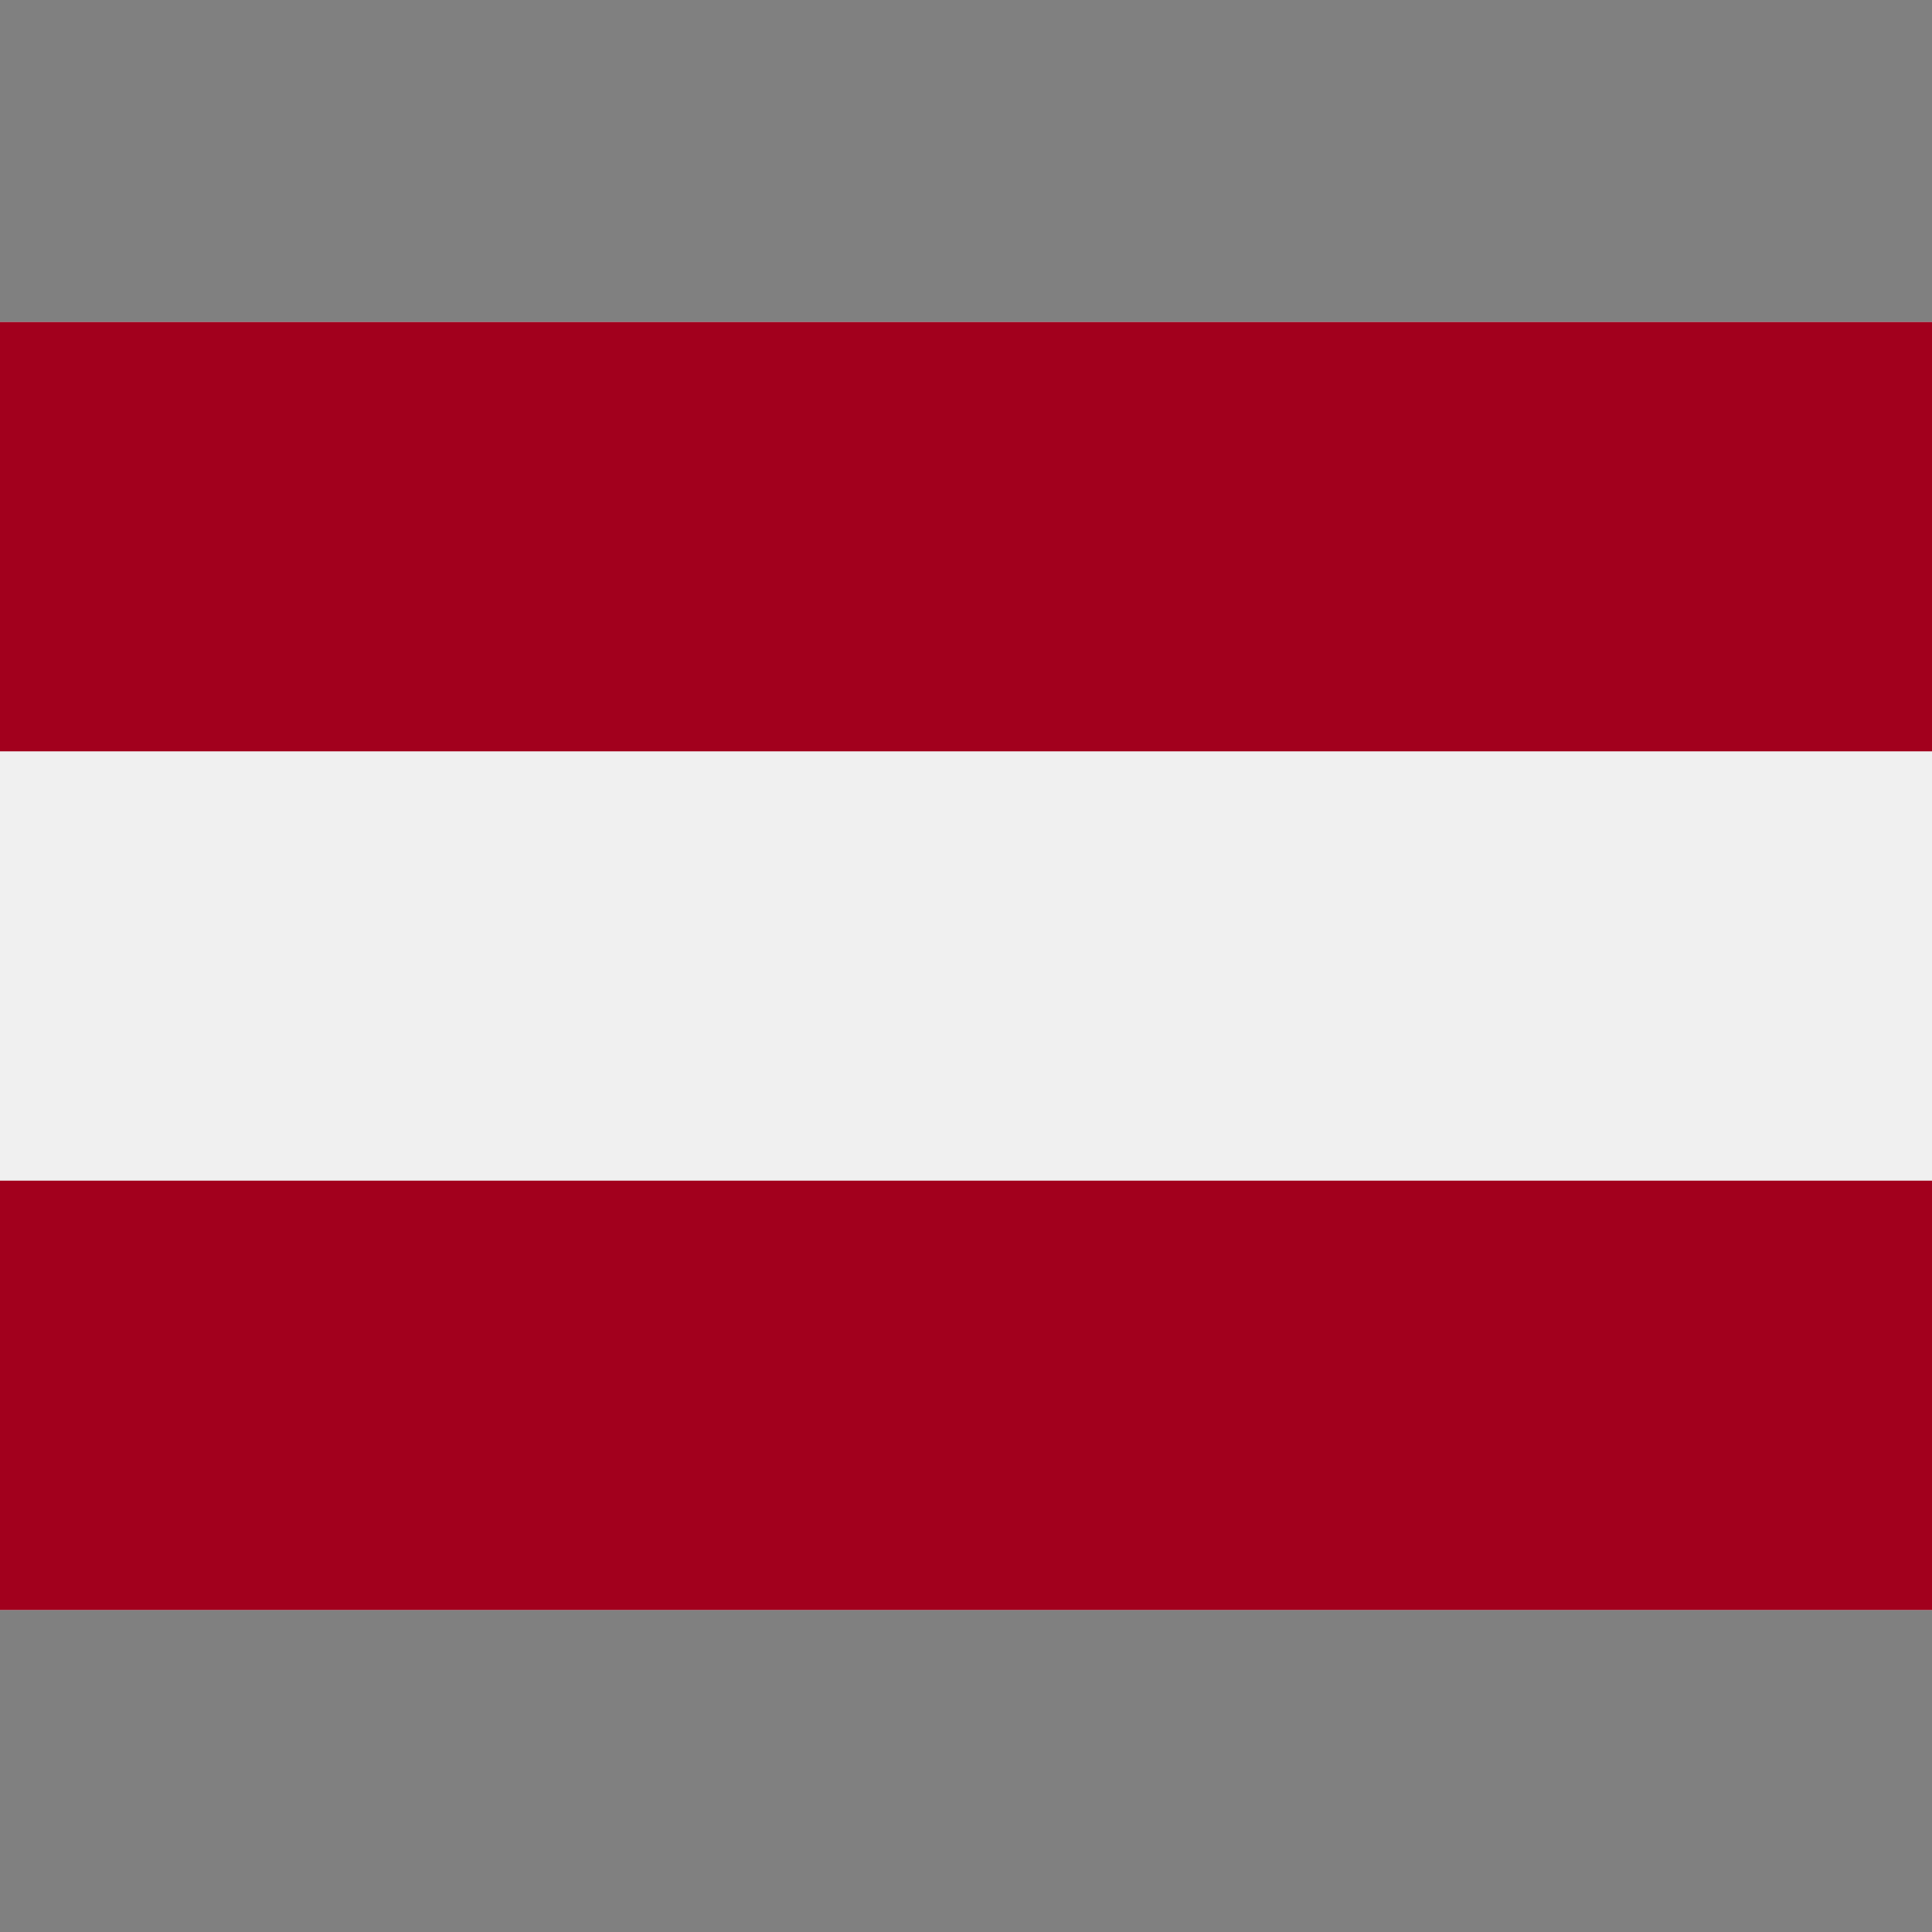
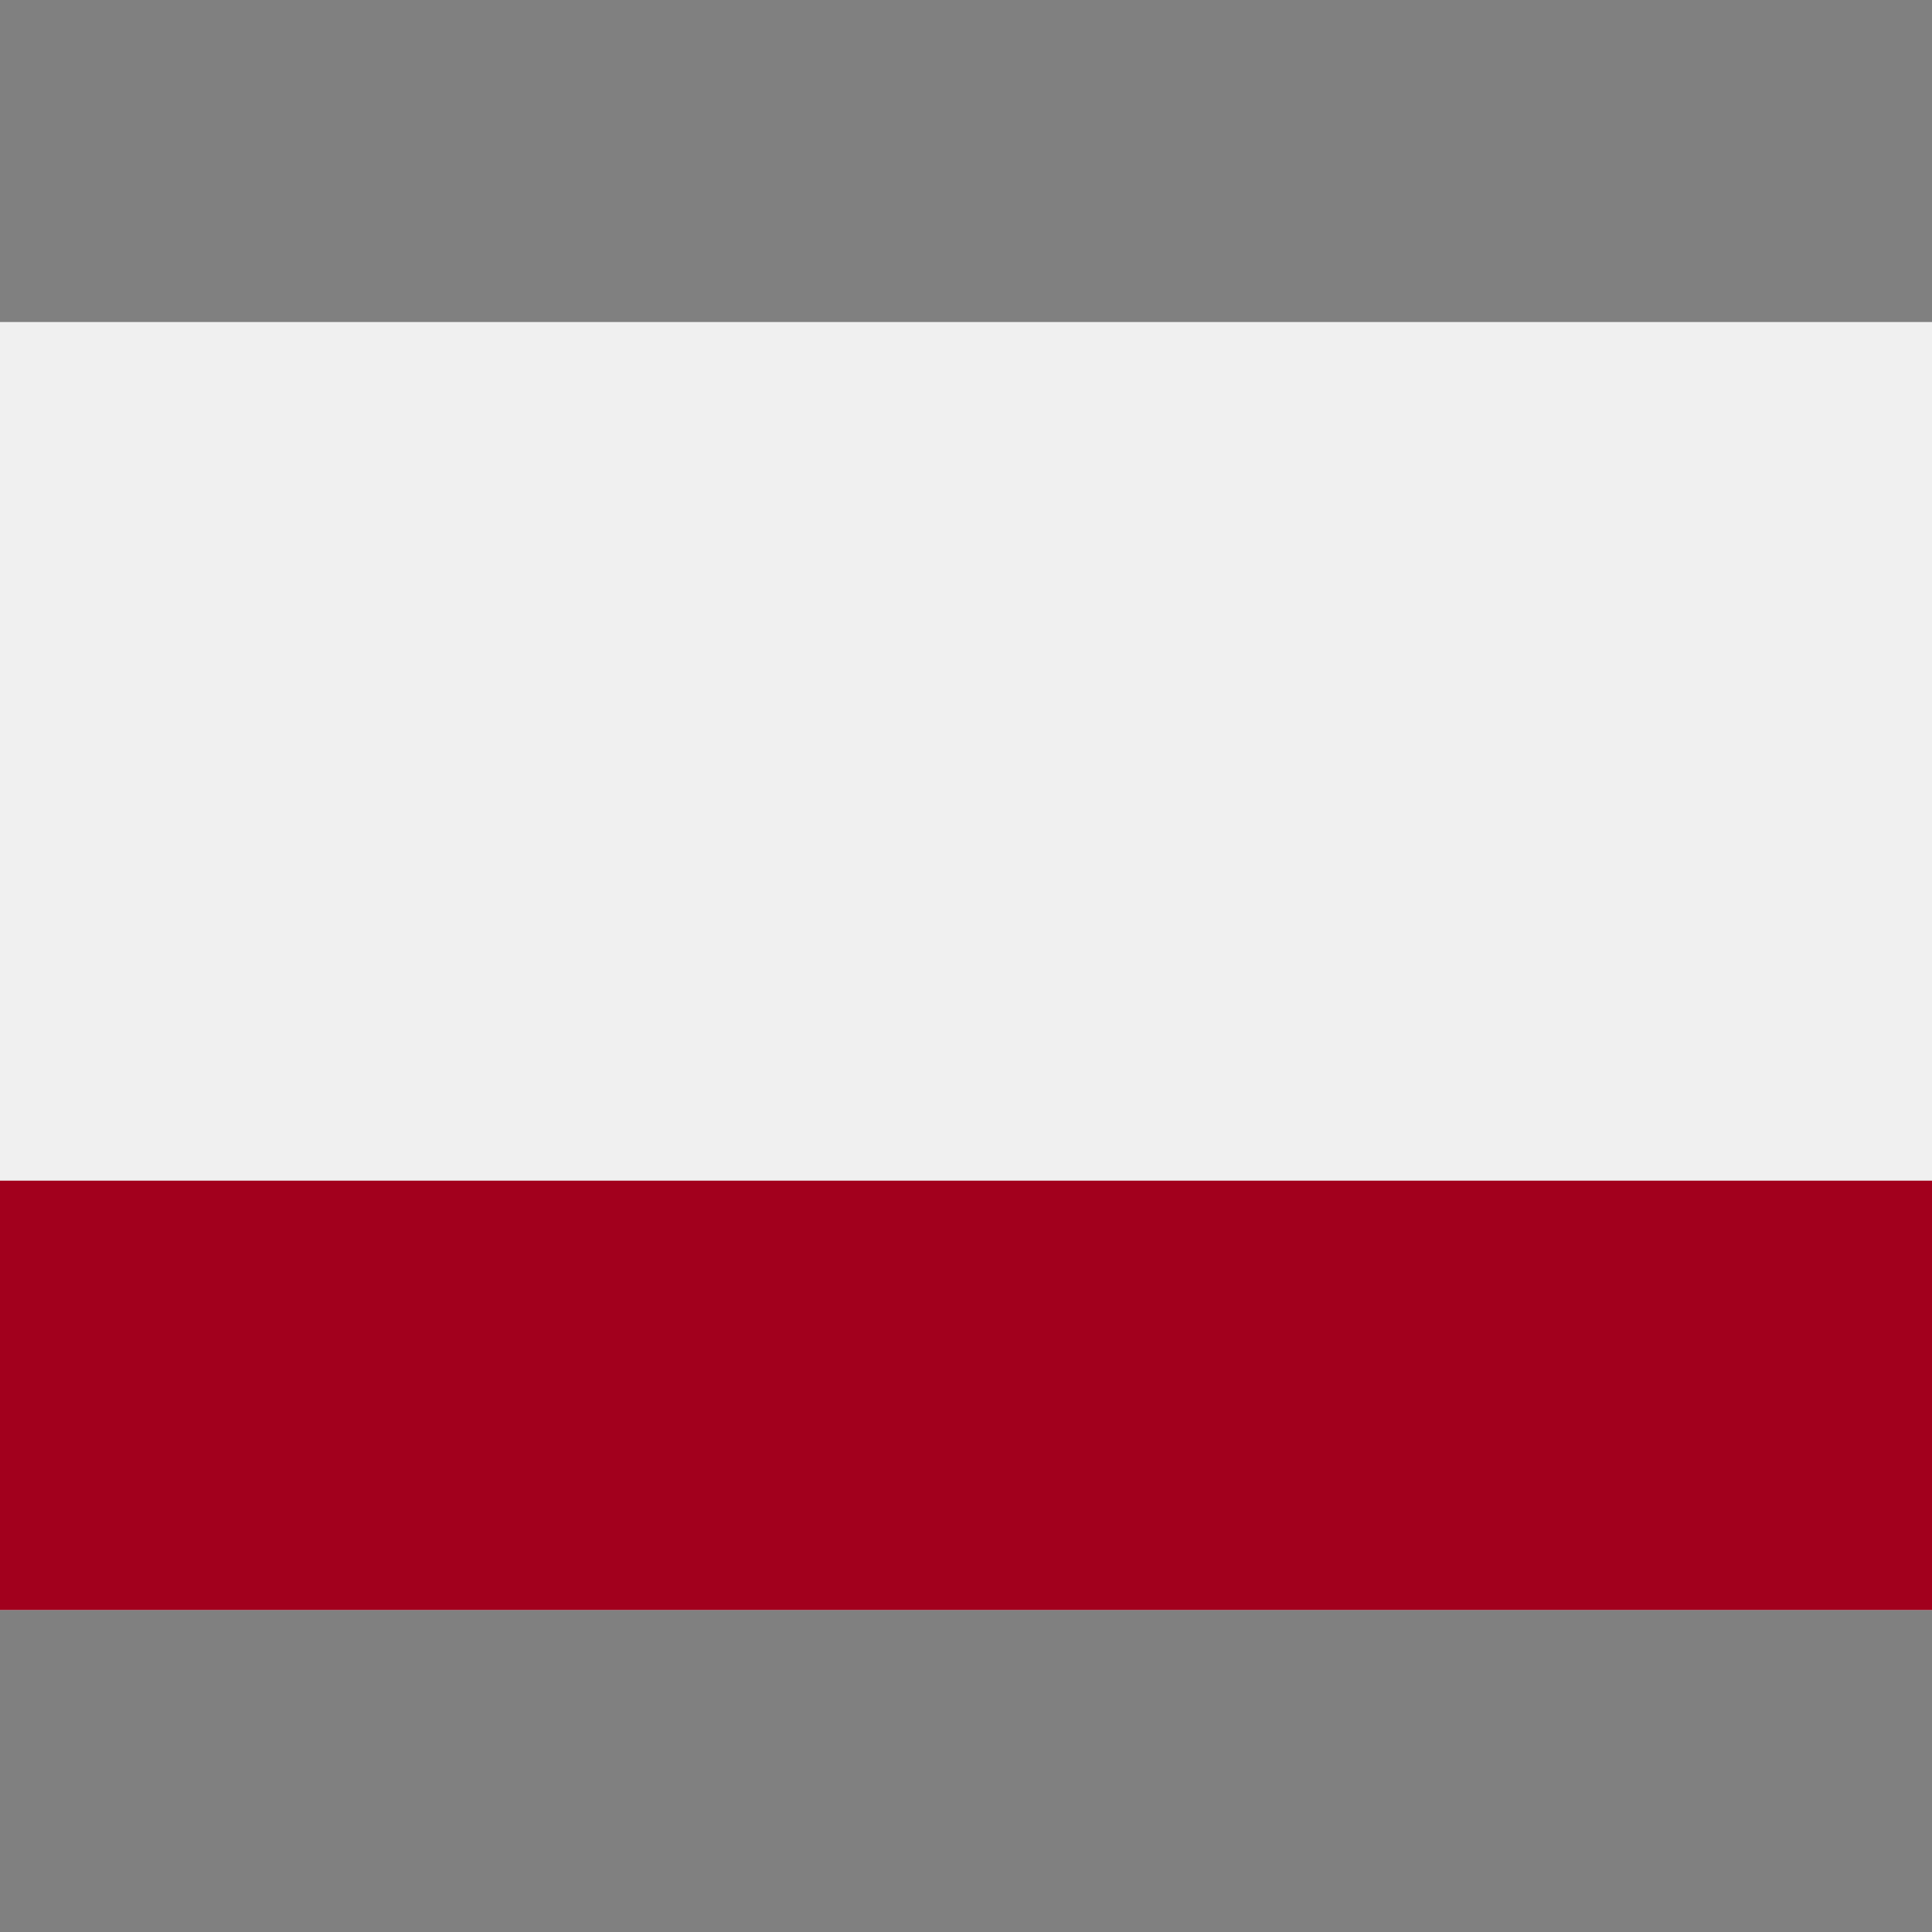
<svg xmlns="http://www.w3.org/2000/svg" version="1.1" id="Capa_1" x="0px" y="0px" viewBox="0 0 512 512" style="enable-background:new 0 0 512 512;" xml:space="preserve">
  <rect x="0" y="0" width="512" height="512" fill="#808080" stroke="none" />
  <rect y="85.337" style="fill:#F0F0F0;" width="512" height="341.326" />
  <g>
-     <rect y="85.337" style="fill:#A2001D;" width="512" height="113.775" />
    <rect y="312.888" style="fill:#A2001D;" width="512" height="113.775" />
  </g>
</svg>